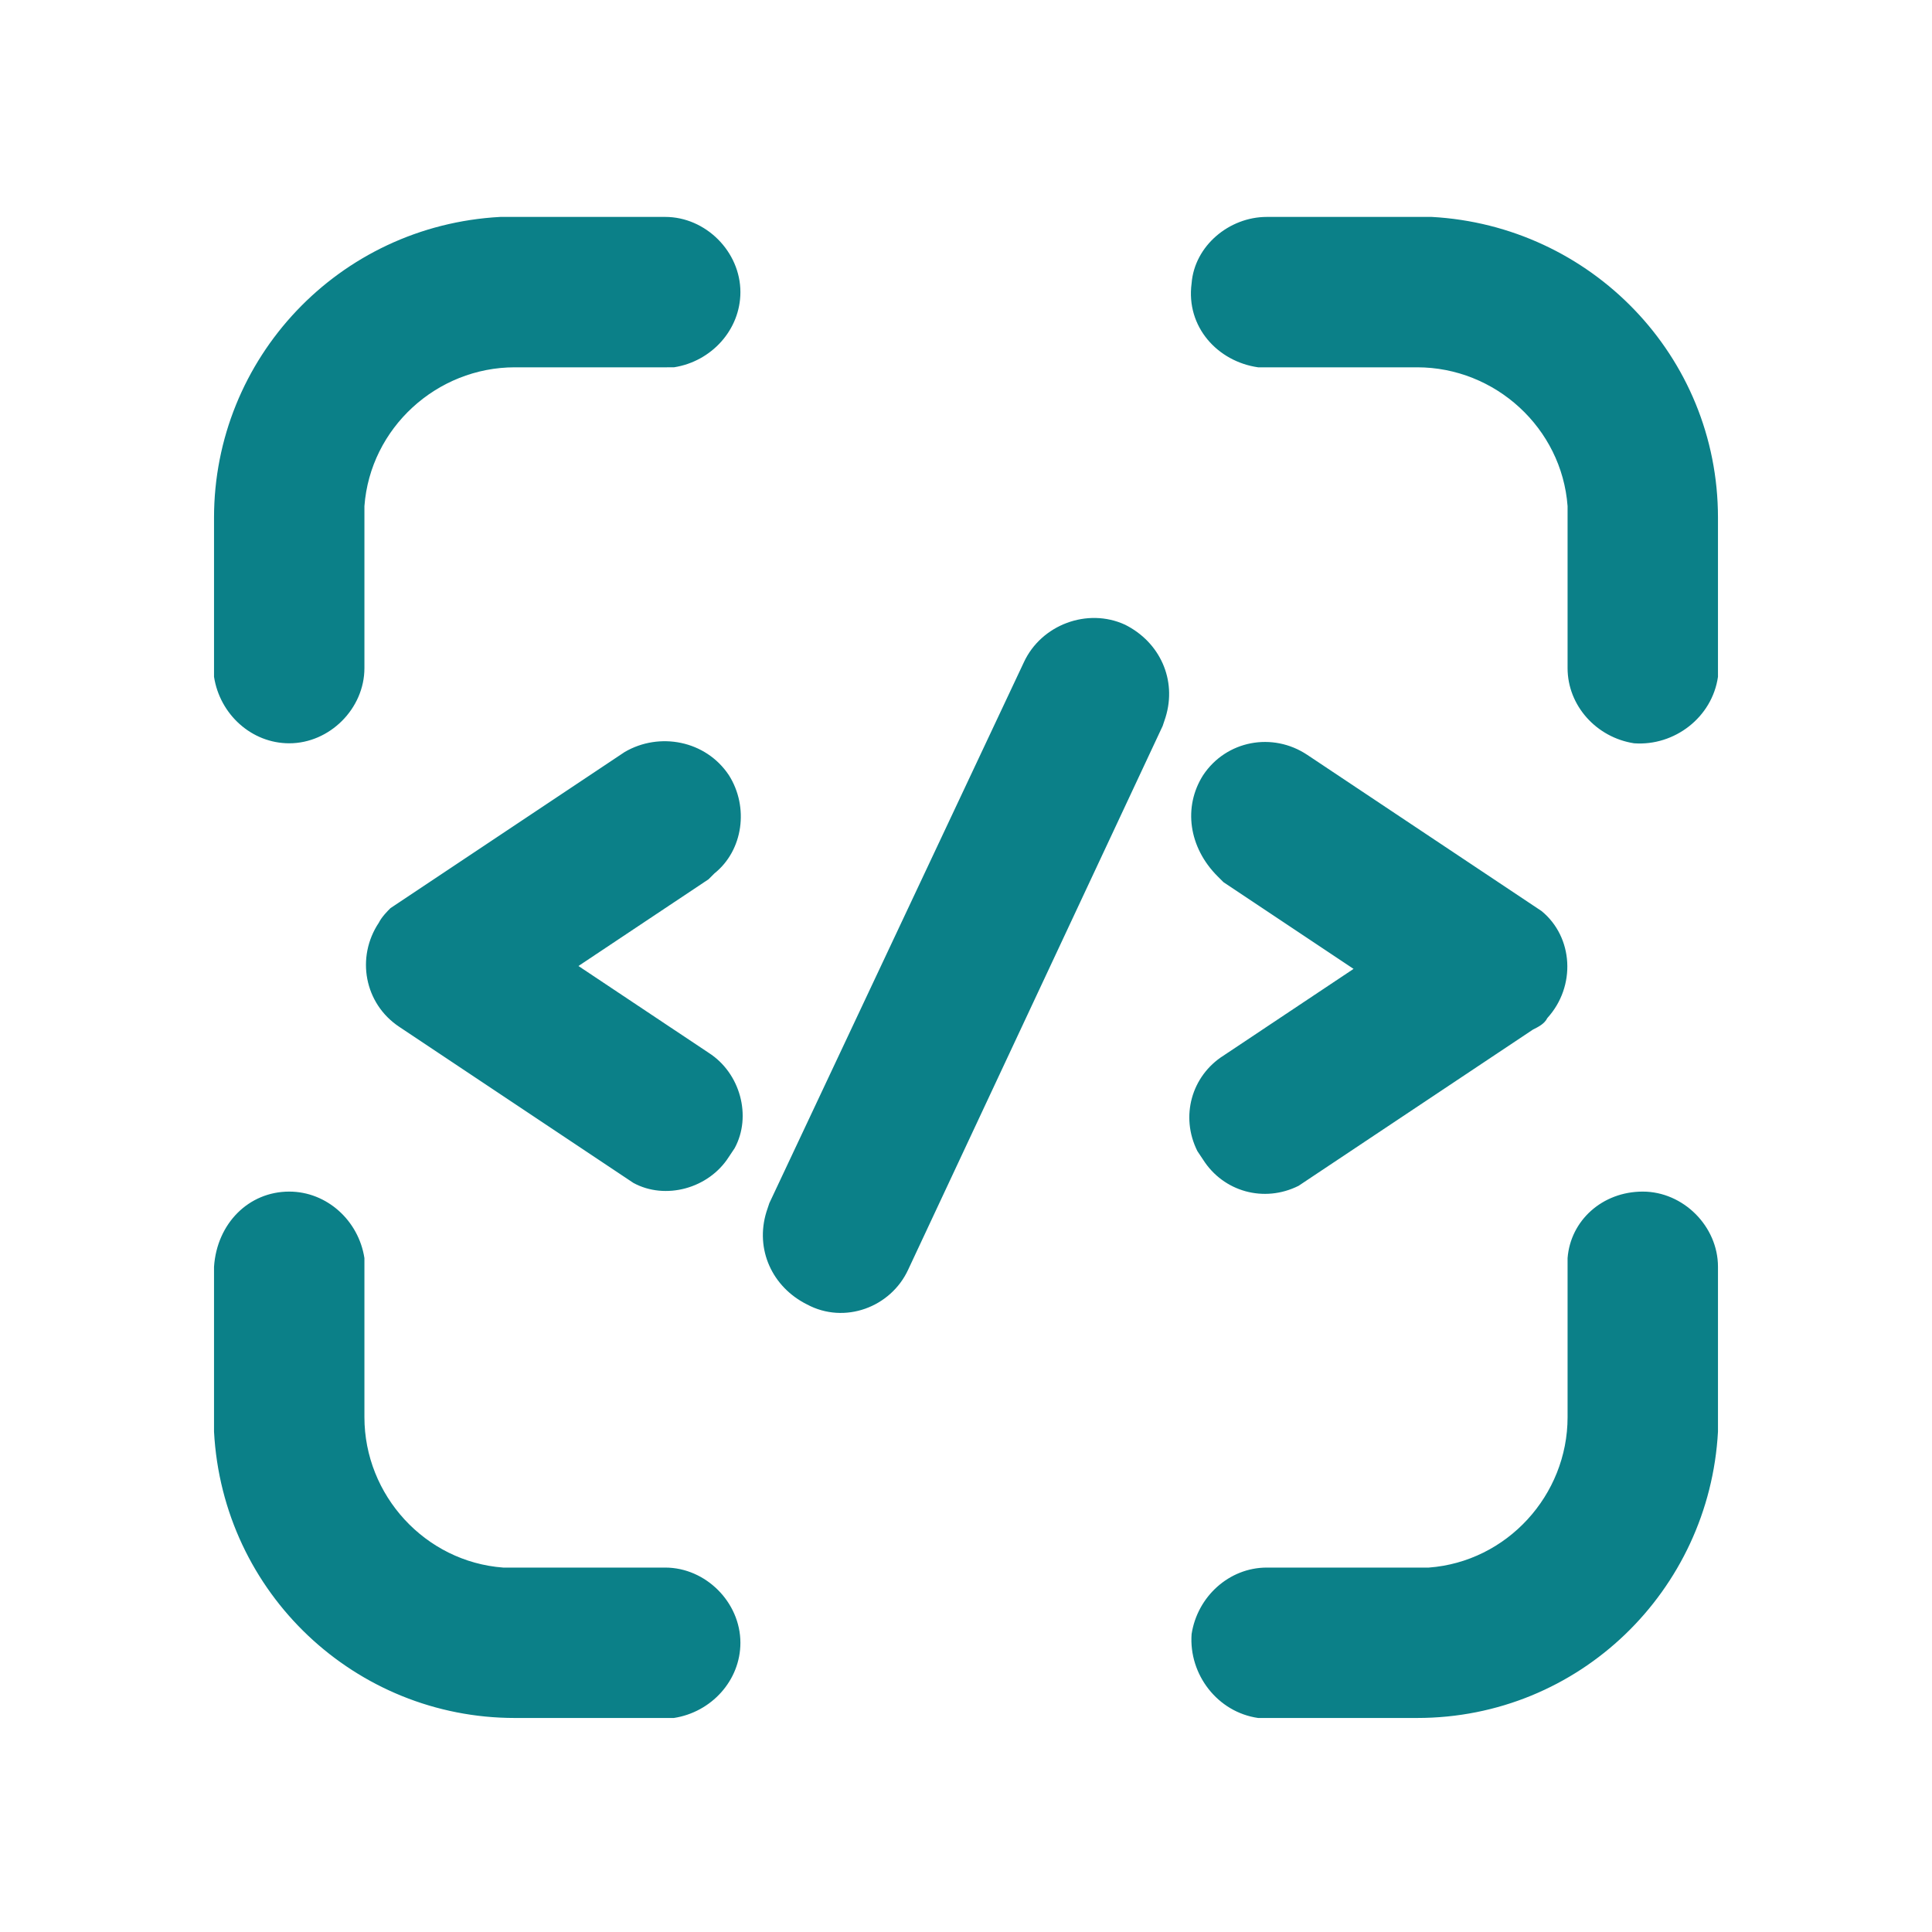
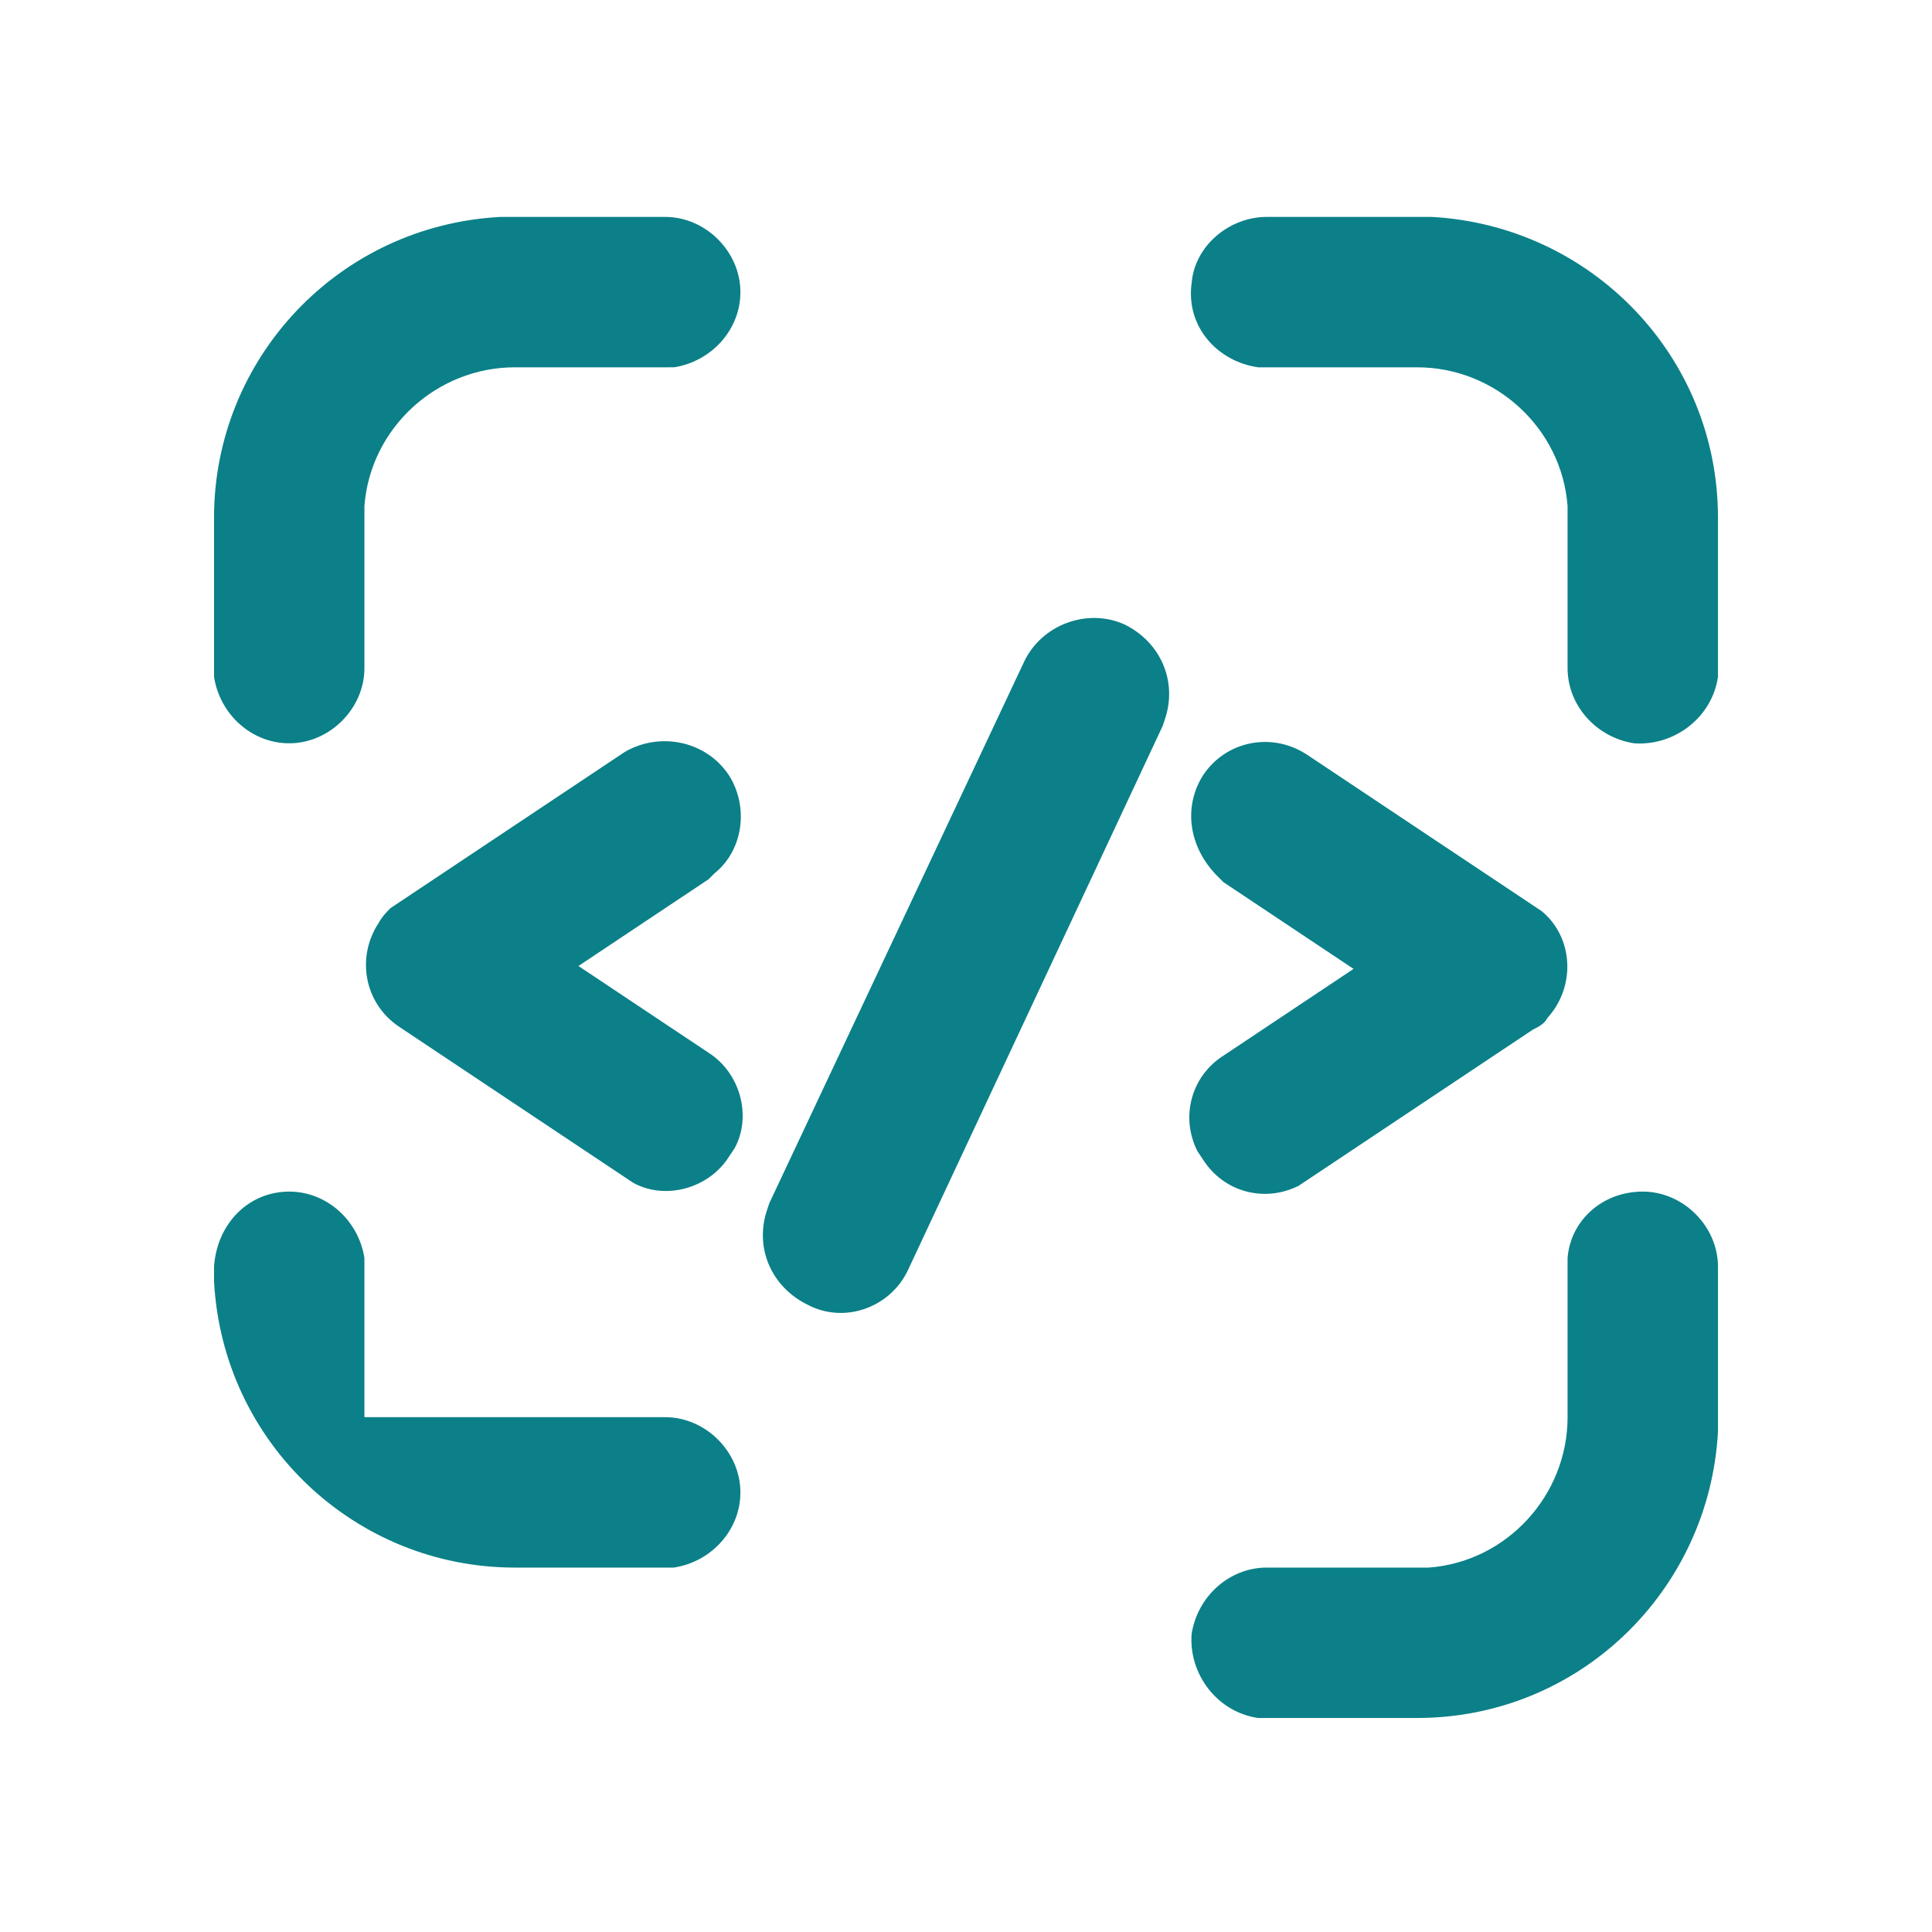
<svg xmlns="http://www.w3.org/2000/svg" id="Layer_1" x="0px" y="0px" viewBox="0 0 66.8 66.8" style="enable-background:new 0 0 66.8 66.8;" xml:space="preserve">
  <style type="text/css">	.st0{fill:#0B8088;}</style>
-   <path id="np_code_4213517_FFFFFF" class="st0" d="M10,41.2c1.3,0,2.4,1,2.6,2.3v0.3V49c0,2.7,2.1,5,4.8,5.2h0.4H23 c1.4,0,2.6,1.2,2.6,2.6c0,1.3-1,2.4-2.3,2.6H23h-5.2c-5.5,0-10.1-4.3-10.4-9.9V49v-5.2C7.5,42.3,8.6,41.2,10,41.2z M56.8,41.2 c1.4,0,2.6,1.2,2.6,2.6V49v0.5c-0.3,5.5-4.8,9.9-10.4,9.9h-5.2h-0.3c-1.4-0.2-2.4-1.5-2.3-2.9c0.2-1.3,1.3-2.3,2.6-2.3H49h0.4 c2.7-0.2,4.8-2.5,4.8-5.2v-5.2v-0.3C54.3,42.2,55.4,41.2,56.8,41.2L56.8,41.2z M38.9,21.6c1.2,0.6,1.8,1.9,1.4,3.2l-0.1,0.3 l-8.8,18.8c-0.6,1.3-2.2,1.9-3.5,1.2c-1.2-0.6-1.8-1.9-1.4-3.2l0.1-0.3l8.8-18.7C36,21.6,37.6,21,38.9,21.6L38.9,21.6z M25.2,26.8 c0.7,1.1,0.5,2.6-0.5,3.4l-0.2,0.2l-4.5,3l4.5,3c1.1,0.7,1.5,2.2,0.9,3.3L25.2,40c-0.7,1.1-2.2,1.5-3.3,0.9l-0.3-0.2l-7.8-5.2 c-1.2-0.8-1.5-2.4-0.7-3.6c0.1-0.2,0.3-0.4,0.4-0.5l0.3-0.2l7.8-5.2C22.8,25.3,24.4,25.6,25.2,26.8L25.2,26.8z M41.6,26.8 c0.8-1.2,2.4-1.5,3.6-0.7l7.8,5.2l0.3,0.2c1.1,0.9,1.2,2.6,0.2,3.7c-0.1,0.2-0.3,0.3-0.5,0.4l-7.8,5.2L44.9,41 c-1.2,0.6-2.6,0.2-3.3-0.9l-0.2-0.3c-0.6-1.2-0.2-2.6,0.9-3.3l4.5-3l-4.5-3l-0.2-0.2C41.1,29.3,40.9,27.9,41.6,26.8L41.6,26.8z  M23,7.5c1.4,0,2.6,1.2,2.6,2.6c0,1.3-1,2.4-2.3,2.6H23h-5.2c-2.7,0-5,2.1-5.2,4.8v0.4v5.2c0,1.4-1.2,2.6-2.6,2.6 c-1.3,0-2.4-1-2.6-2.3v-0.3v-5.2c0-5.5,4.3-10.1,9.9-10.4h0.5H23z M49,7.5h0.5c5.5,0.3,9.9,4.8,9.9,10.4v5.2v0.3 c-0.2,1.4-1.5,2.4-2.9,2.3c-1.3-0.2-2.3-1.3-2.3-2.6v-5.2v-0.4c-0.2-2.7-2.5-4.8-5.2-4.8h-5.2h-0.3c-1.4-0.2-2.5-1.4-2.3-2.9 c0.1-1.3,1.3-2.3,2.6-2.3H49z" />
+   <path id="np_code_4213517_FFFFFF" class="st0" d="M10,41.2c1.3,0,2.4,1,2.6,2.3v0.3V49h0.4H23 c1.4,0,2.6,1.2,2.6,2.6c0,1.3-1,2.4-2.3,2.6H23h-5.2c-5.5,0-10.1-4.3-10.4-9.9V49v-5.2C7.5,42.3,8.6,41.2,10,41.2z M56.8,41.2 c1.4,0,2.6,1.2,2.6,2.6V49v0.5c-0.3,5.5-4.8,9.9-10.4,9.9h-5.2h-0.3c-1.4-0.2-2.4-1.5-2.3-2.9c0.2-1.3,1.3-2.3,2.6-2.3H49h0.4 c2.7-0.2,4.8-2.5,4.8-5.2v-5.2v-0.3C54.3,42.2,55.4,41.2,56.8,41.2L56.8,41.2z M38.9,21.6c1.2,0.6,1.8,1.9,1.4,3.2l-0.1,0.3 l-8.8,18.8c-0.6,1.3-2.2,1.9-3.5,1.2c-1.2-0.6-1.8-1.9-1.4-3.2l0.1-0.3l8.8-18.7C36,21.6,37.6,21,38.9,21.6L38.9,21.6z M25.2,26.8 c0.7,1.1,0.5,2.6-0.5,3.4l-0.2,0.2l-4.5,3l4.5,3c1.1,0.7,1.5,2.2,0.9,3.3L25.2,40c-0.7,1.1-2.2,1.5-3.3,0.9l-0.3-0.2l-7.8-5.2 c-1.2-0.8-1.5-2.4-0.7-3.6c0.1-0.2,0.3-0.4,0.4-0.5l0.3-0.2l7.8-5.2C22.8,25.3,24.4,25.6,25.2,26.8L25.2,26.8z M41.6,26.8 c0.8-1.2,2.4-1.5,3.6-0.7l7.8,5.2l0.3,0.2c1.1,0.9,1.2,2.6,0.2,3.7c-0.1,0.2-0.3,0.3-0.5,0.4l-7.8,5.2L44.9,41 c-1.2,0.6-2.6,0.2-3.3-0.9l-0.2-0.3c-0.6-1.2-0.2-2.6,0.9-3.3l4.5-3l-4.5-3l-0.2-0.2C41.1,29.3,40.9,27.9,41.6,26.8L41.6,26.8z  M23,7.5c1.4,0,2.6,1.2,2.6,2.6c0,1.3-1,2.4-2.3,2.6H23h-5.2c-2.7,0-5,2.1-5.2,4.8v0.4v5.2c0,1.4-1.2,2.6-2.6,2.6 c-1.3,0-2.4-1-2.6-2.3v-0.3v-5.2c0-5.5,4.3-10.1,9.9-10.4h0.5H23z M49,7.5h0.5c5.5,0.3,9.9,4.8,9.9,10.4v5.2v0.3 c-0.2,1.4-1.5,2.4-2.9,2.3c-1.3-0.2-2.3-1.3-2.3-2.6v-5.2v-0.4c-0.2-2.7-2.5-4.8-5.2-4.8h-5.2h-0.3c-1.4-0.2-2.5-1.4-2.3-2.9 c0.1-1.3,1.3-2.3,2.6-2.3H49z" />
</svg>